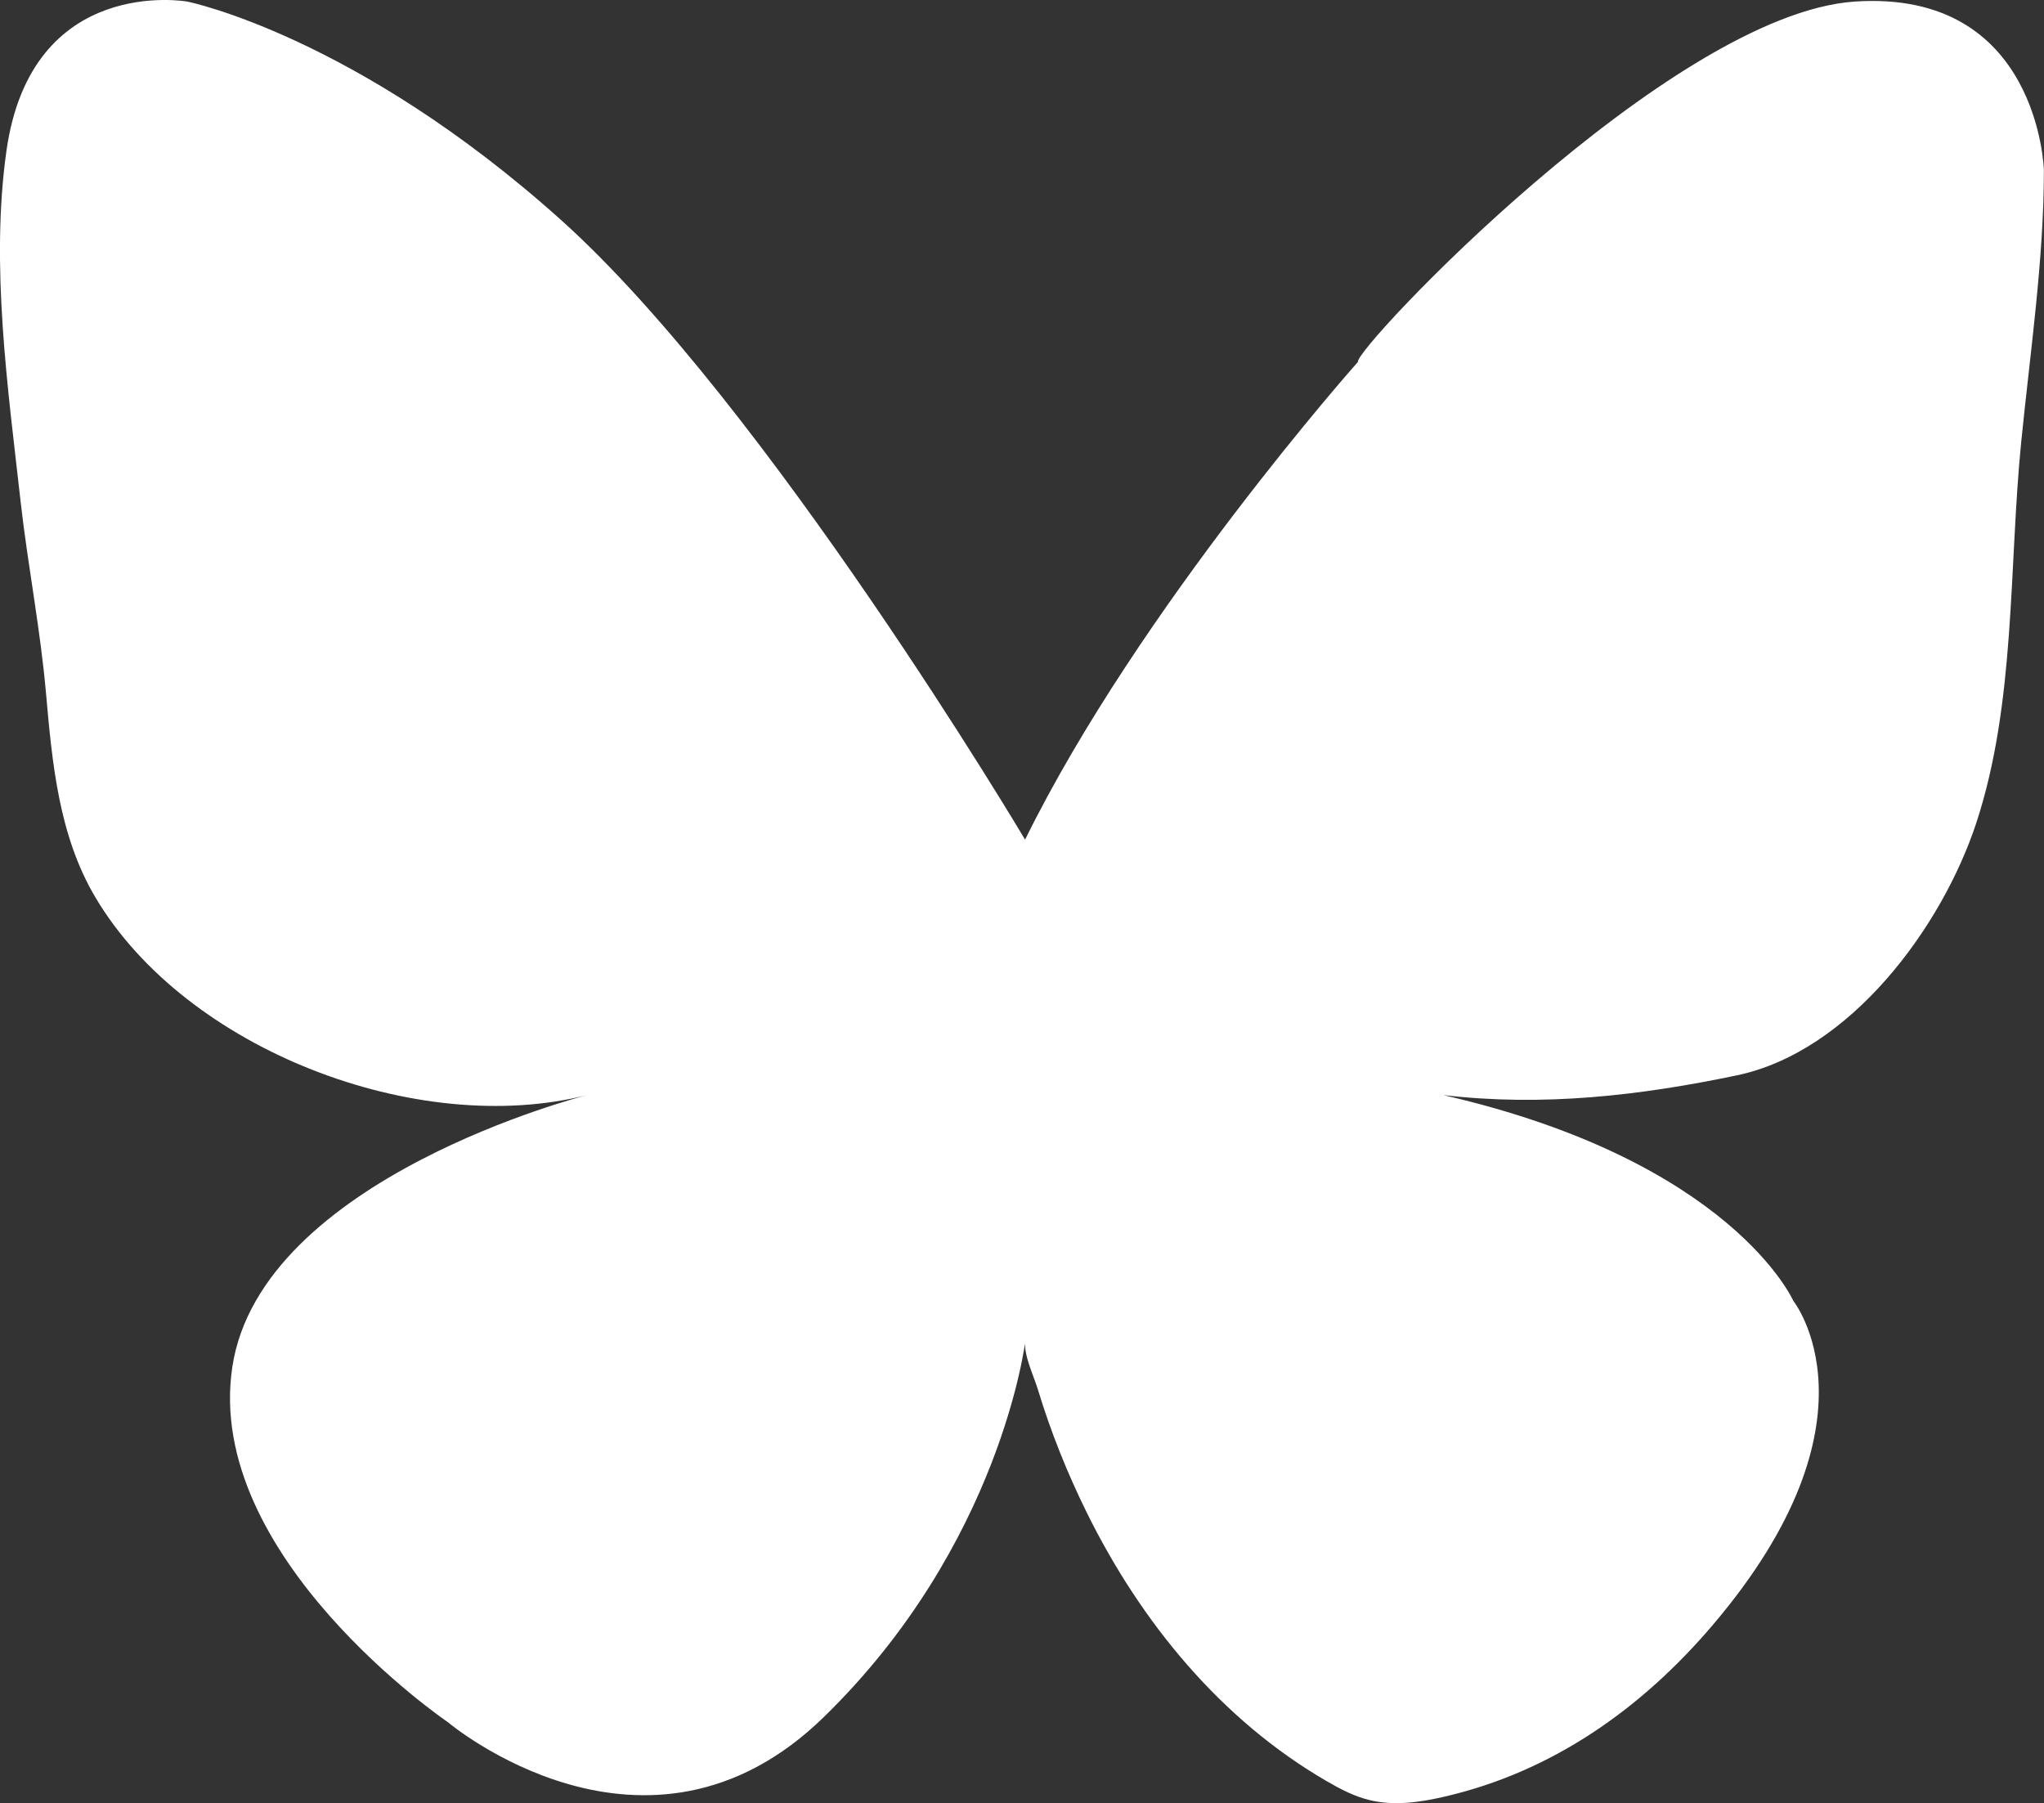
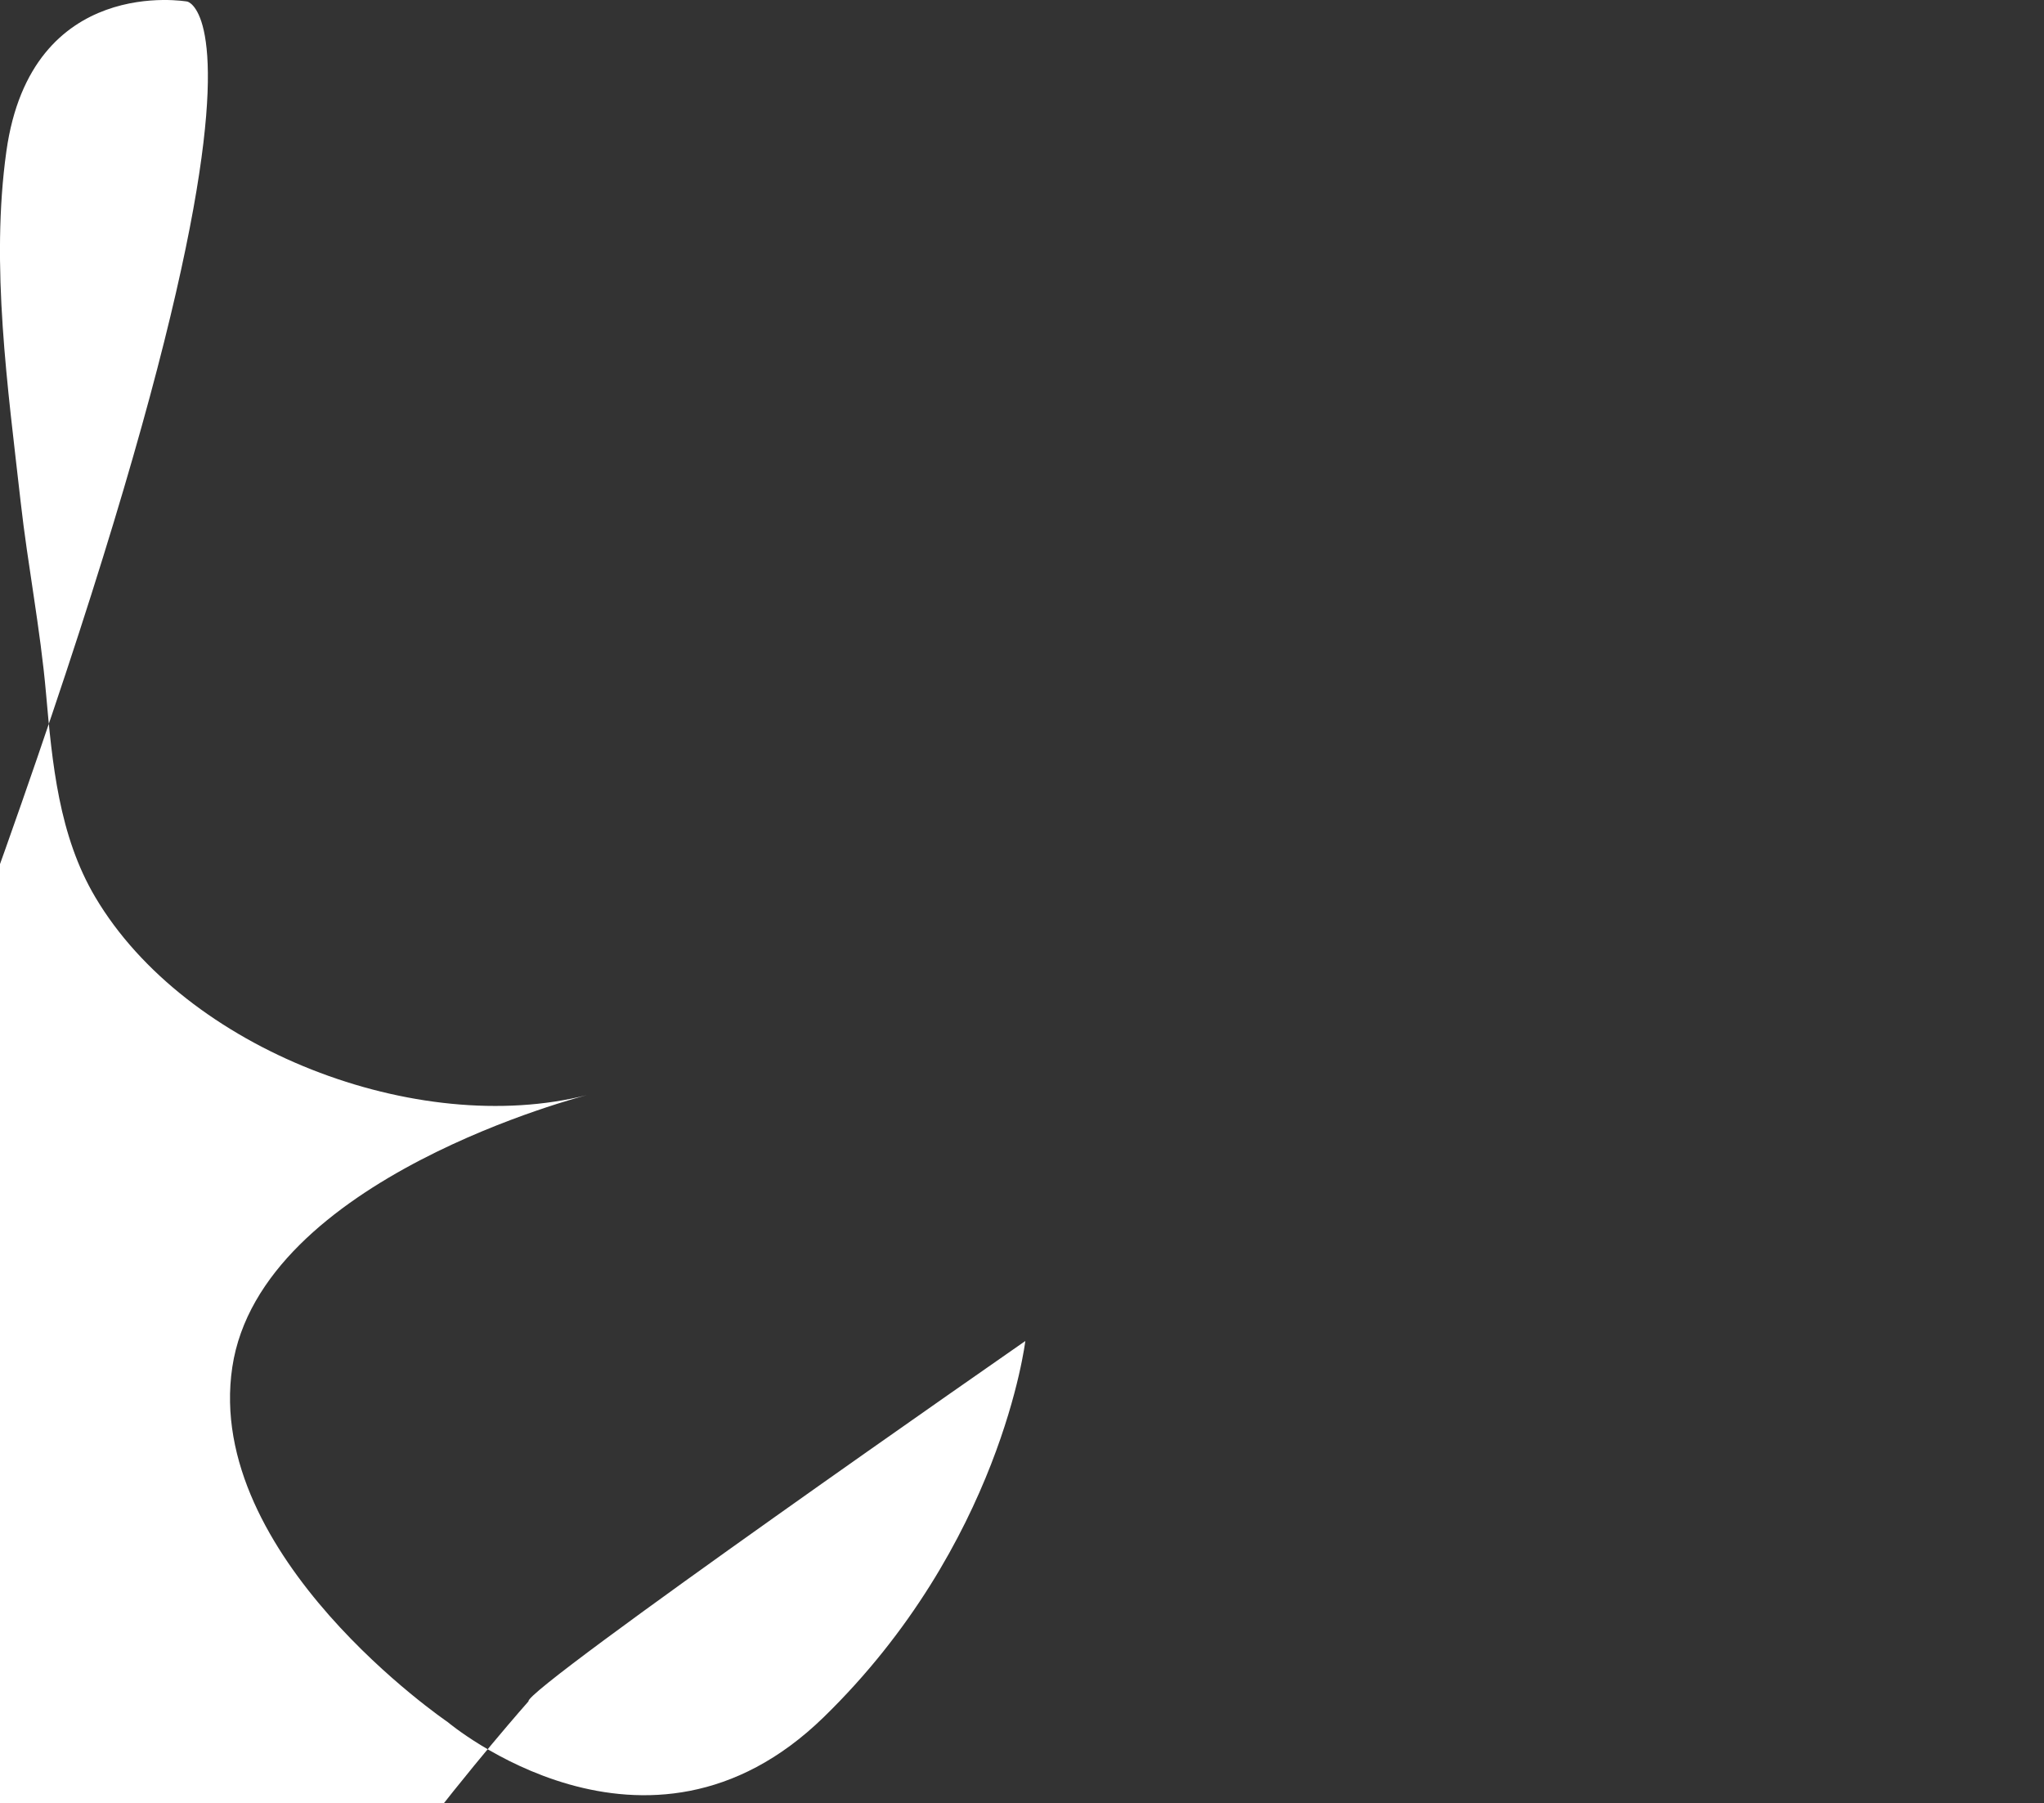
<svg xmlns="http://www.w3.org/2000/svg" id="Layer_2" data-name="Layer 2" viewBox="0 0 195.43 172.39">
  <rect x="0" y="0" width="195.43" height="172.39" fill="#333333" stroke="none" />
  <defs>
    <style>
      .cls-1 {
        fill: #fff;
      }
    </style>
  </defs>
-   <path class="cls-1" d="M98.02,128.21c-.16,1.31.83,3.37,1.2,4.58,1.23,4.07,2.82,8.03,4.7,11.84,5.16,10.43,12.8,19.79,22.96,25.67,1.27.74,2.6,1.43,4.02,1.78,2.33.58,4.79.24,7.13-.3,10.37-2.37,18.93-8.43,25.74-16.44,16.73-19.67,7.69-30.98,7.69-30.98,0,0-5.88-13.34-33.47-19.67,9.5,1.12,18.8.06,28.09-1.89,10.81-2.27,19.58-14.11,22.88-24.14,3.78-11.49,3.1-24.46,4.29-36.4.85-8.51,2.17-17.43,2.17-25.99,0,0-.45-17.31-18.09-16.12s-47.94,33.31-47.49,34.44c0,0-20.92,23.52-31.83,45.68,0,0-24.71-41.61-44.38-59.25C33.97,3.38,17.91.15,17.91.15,17.91.15,2.99-2.5.61,14.46c-1.53,10.92.14,22.61,1.36,33.48.69,6.15,1.89,12.17,2.43,18.35.59,6.67,1.22,13.59,4.71,19.48,8.65,14.61,30.83,23.03,47.02,18.92,0,0-31.21,7.91-33.92,26.01-2.71,18.09,20.58,33.92,20.58,33.92,0,0,19,16.06,35.96-.45s19.28-35.95,19.28-35.96Z" />
+   <path class="cls-1" d="M98.02,128.21s-47.94,33.31-47.49,34.44c0,0-20.92,23.52-31.83,45.68,0,0-24.71-41.61-44.38-59.25C33.97,3.38,17.91.15,17.91.15,17.91.15,2.99-2.5.61,14.46c-1.53,10.92.14,22.61,1.36,33.48.69,6.15,1.89,12.17,2.43,18.35.59,6.67,1.22,13.59,4.71,19.48,8.65,14.61,30.83,23.03,47.02,18.92,0,0-31.21,7.91-33.92,26.01-2.71,18.09,20.58,33.92,20.58,33.92,0,0,19,16.06,35.96-.45s19.28-35.95,19.28-35.96Z" />
</svg>